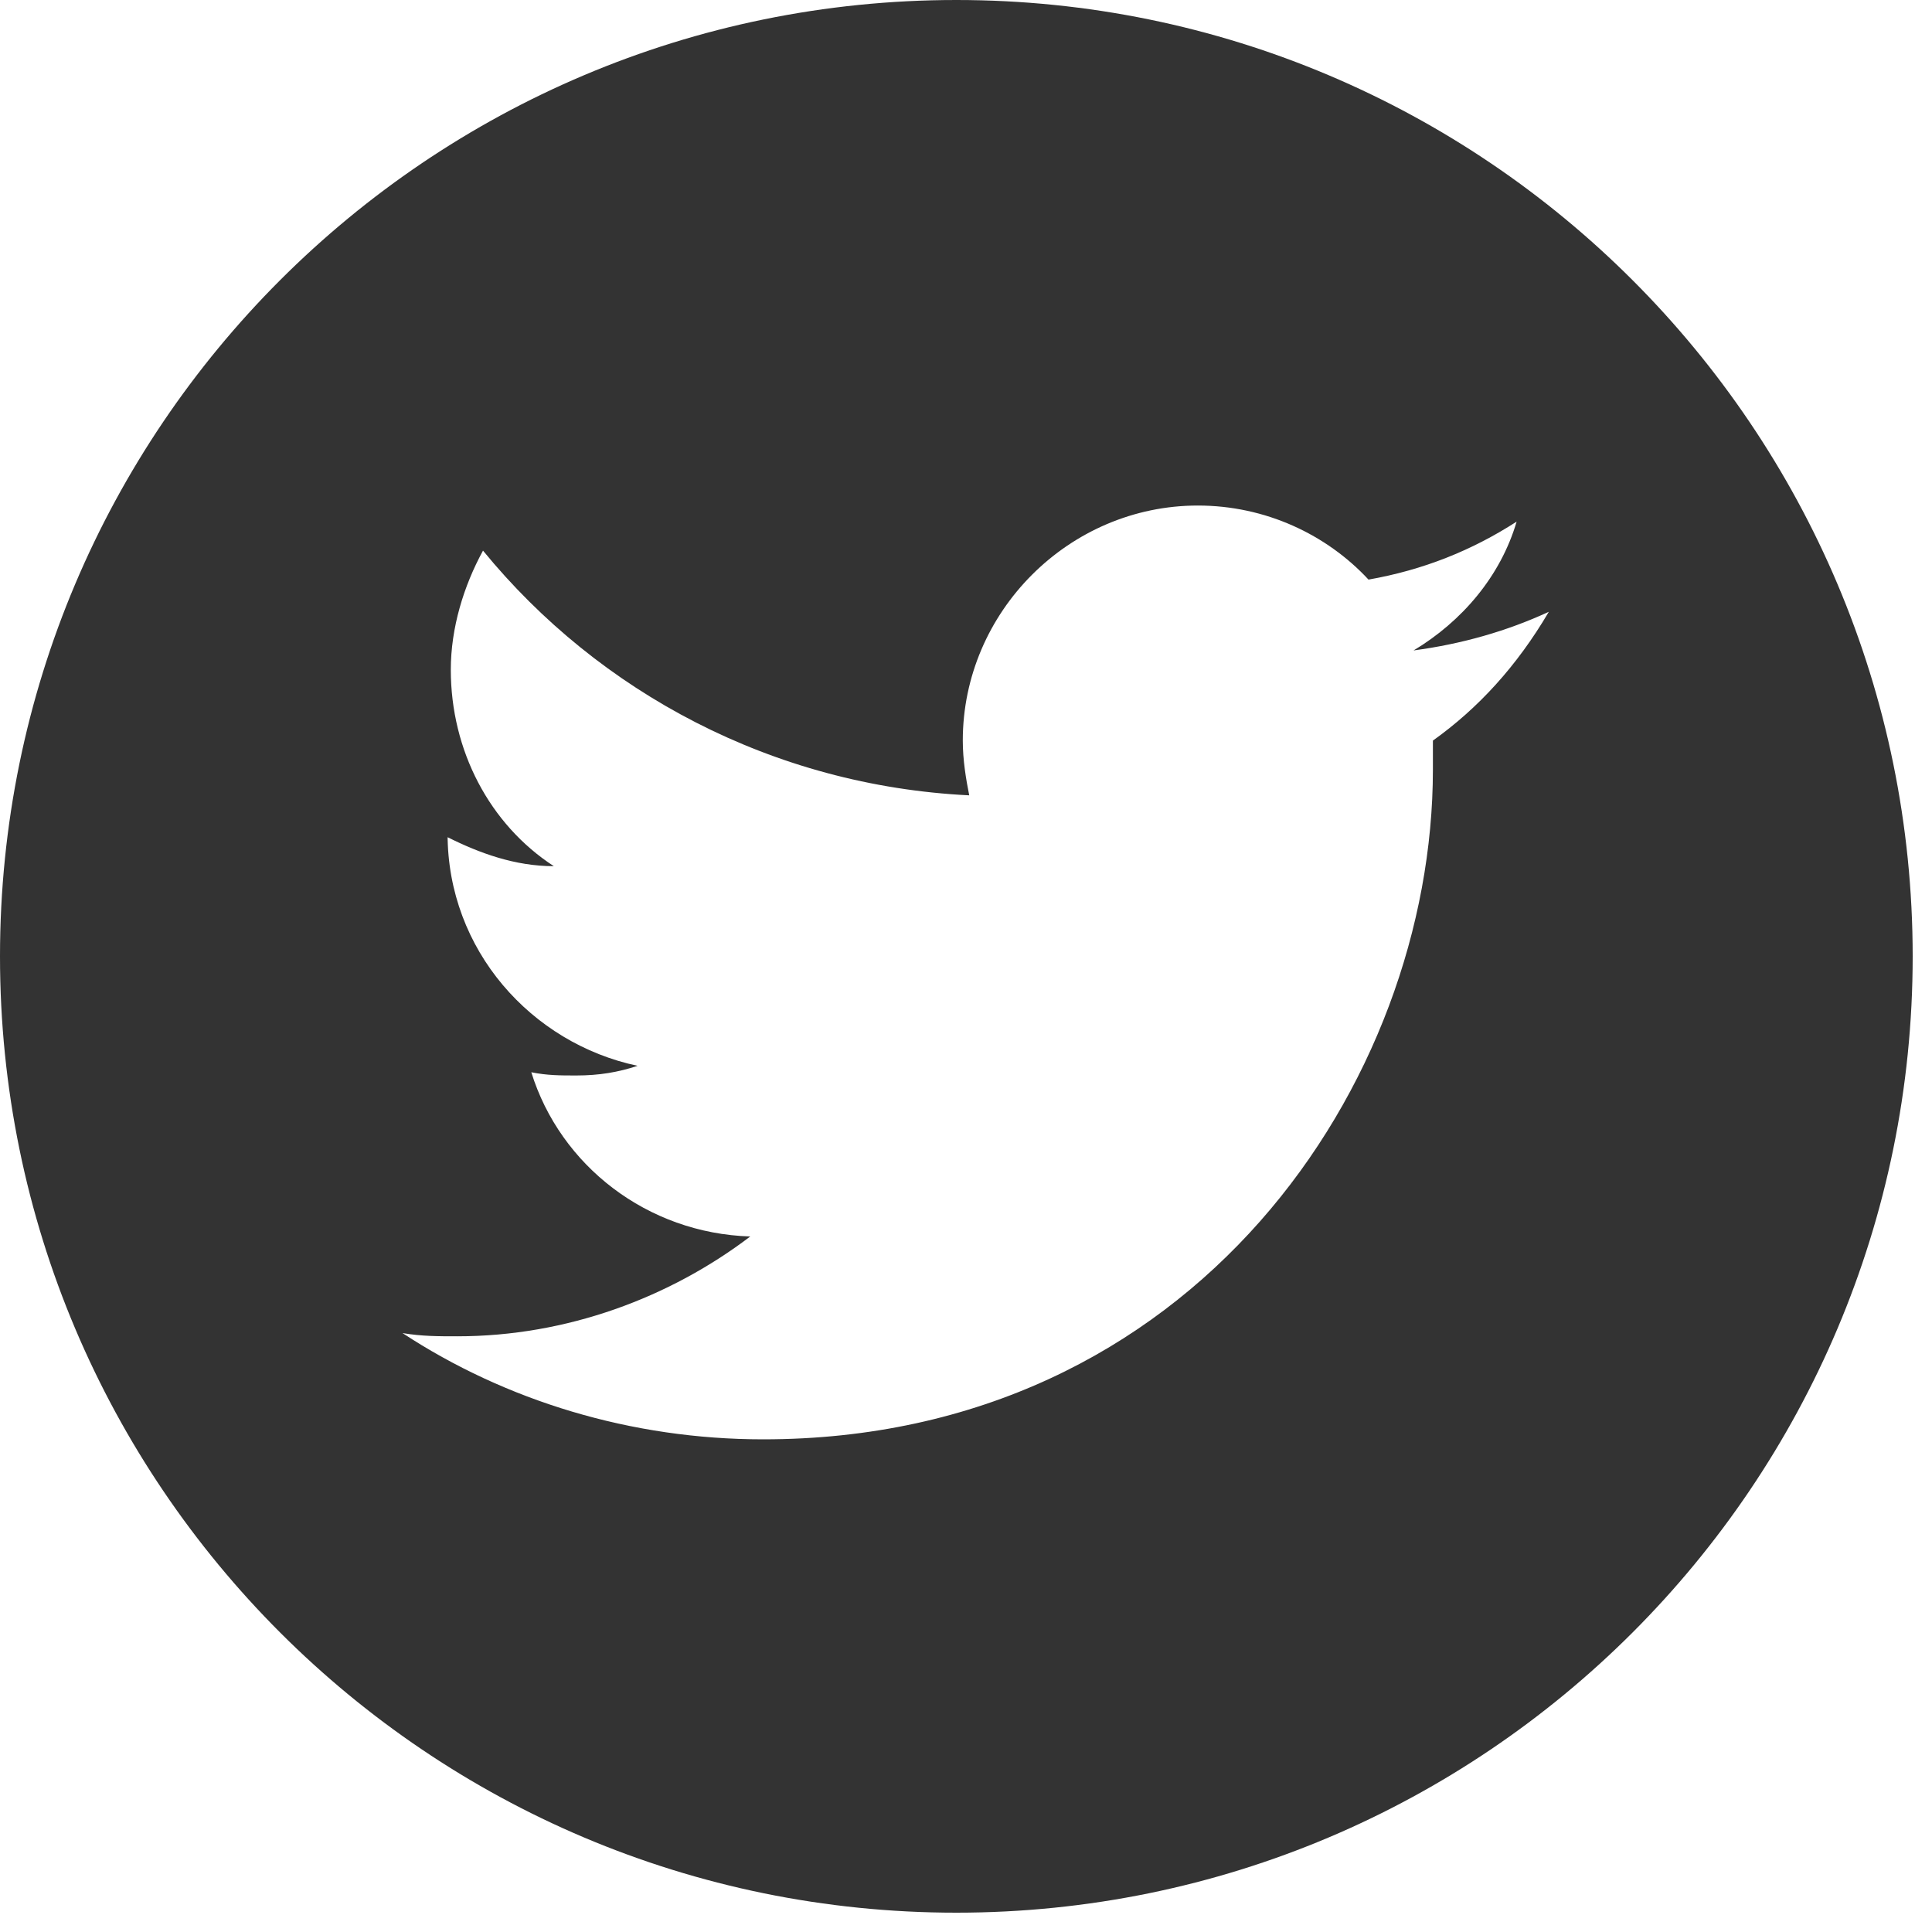
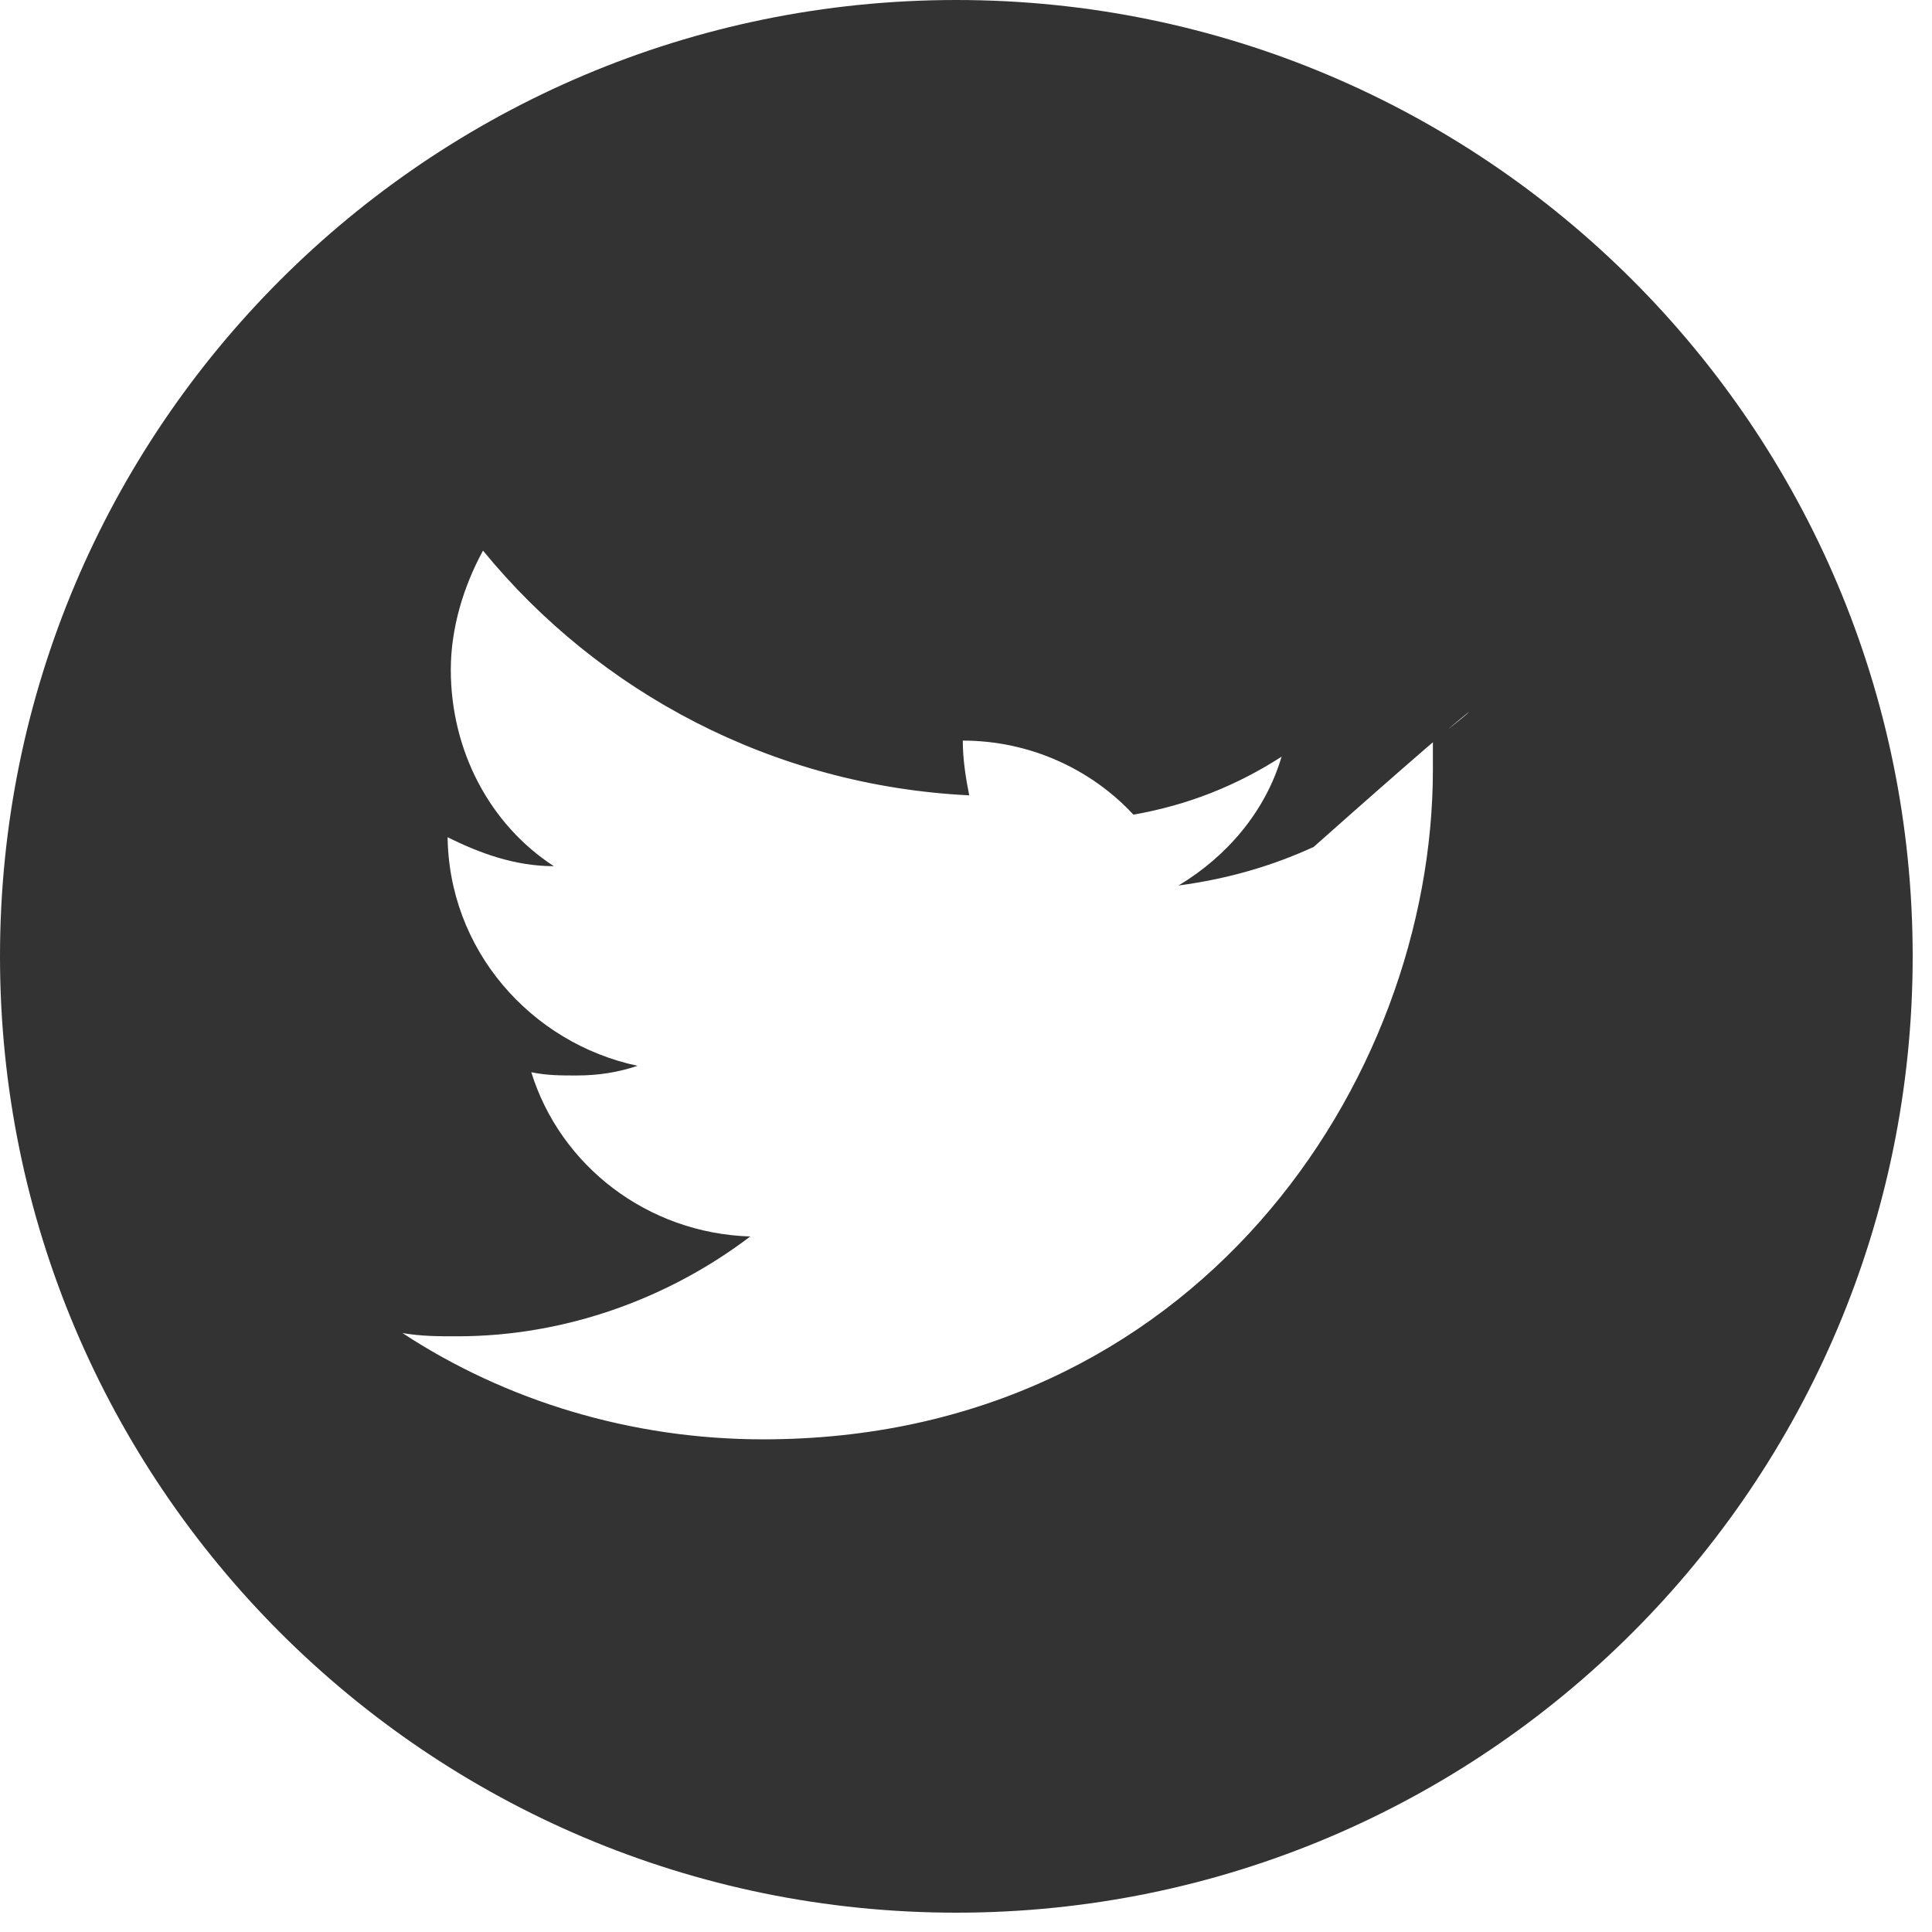
<svg xmlns="http://www.w3.org/2000/svg" version="1.1" id="Laag_1" x="0px" y="0px" viewBox="0 0 60 60" style="enable-background:new 0 0 60 60;" xml:space="preserve">
  <style type="text/css">
	.st0{fill:#333333;}
</style>
  <g>
-     <path class="st0" d="M29.7,0C13.3,0,0,13.3,0,29.7c0,16.4,13.3,29.7,29.7,29.7c16.4,0,29.7-13.3,29.7-29.7C59.4,13.3,46.1,0,29.7,0   L29.7,0z M44.5,23l0,0.9c0,9.7-7.4,20.8-20.8,20.8c-4.1,0-8-1.2-11.2-3.3c0.6,0.1,1.1,0.1,1.7,0.1c3.4,0,6.6-1.2,9.1-3.1   c-3.2-0.1-5.9-2.2-6.8-5.1c0.5,0.1,0.9,0.1,1.4,0.1c0.7,0,1.3-0.1,1.9-0.3c-3.3-0.7-5.9-3.6-5.9-7.2V26c1,0.5,2.1,0.9,3.3,0.9   c-2-1.3-3.2-3.6-3.2-6.1c0-1.3,0.4-2.6,1-3.7c3.6,4.4,9,7.3,15.1,7.6c-0.1-0.5-0.2-1.1-0.2-1.7c0-4,3.3-7.3,7.3-7.3   c2.1,0,4,0.9,5.3,2.3c1.7-0.3,3.2-0.9,4.6-1.8c-0.5,1.7-1.7,3.1-3.2,4c1.5-0.2,2.9-0.6,4.2-1.2C47.1,20.7,45.9,22,44.5,23L44.5,23z    M44.5,23" />
+     <path class="st0" d="M29.7,0C13.3,0,0,13.3,0,29.7c0,16.4,13.3,29.7,29.7,29.7c16.4,0,29.7-13.3,29.7-29.7C59.4,13.3,46.1,0,29.7,0   L29.7,0z M44.5,23l0,0.9c0,9.7-7.4,20.8-20.8,20.8c-4.1,0-8-1.2-11.2-3.3c0.6,0.1,1.1,0.1,1.7,0.1c3.4,0,6.6-1.2,9.1-3.1   c-3.2-0.1-5.9-2.2-6.8-5.1c0.5,0.1,0.9,0.1,1.4,0.1c0.7,0,1.3-0.1,1.9-0.3c-3.3-0.7-5.9-3.6-5.9-7.2V26c1,0.5,2.1,0.9,3.3,0.9   c-2-1.3-3.2-3.6-3.2-6.1c0-1.3,0.4-2.6,1-3.7c3.6,4.4,9,7.3,15.1,7.6c-0.1-0.5-0.2-1.1-0.2-1.7c2.1,0,4,0.9,5.3,2.3c1.7-0.3,3.2-0.9,4.6-1.8c-0.5,1.7-1.7,3.1-3.2,4c1.5-0.2,2.9-0.6,4.2-1.2C47.1,20.7,45.9,22,44.5,23L44.5,23z    M44.5,23" />
  </g>
</svg>